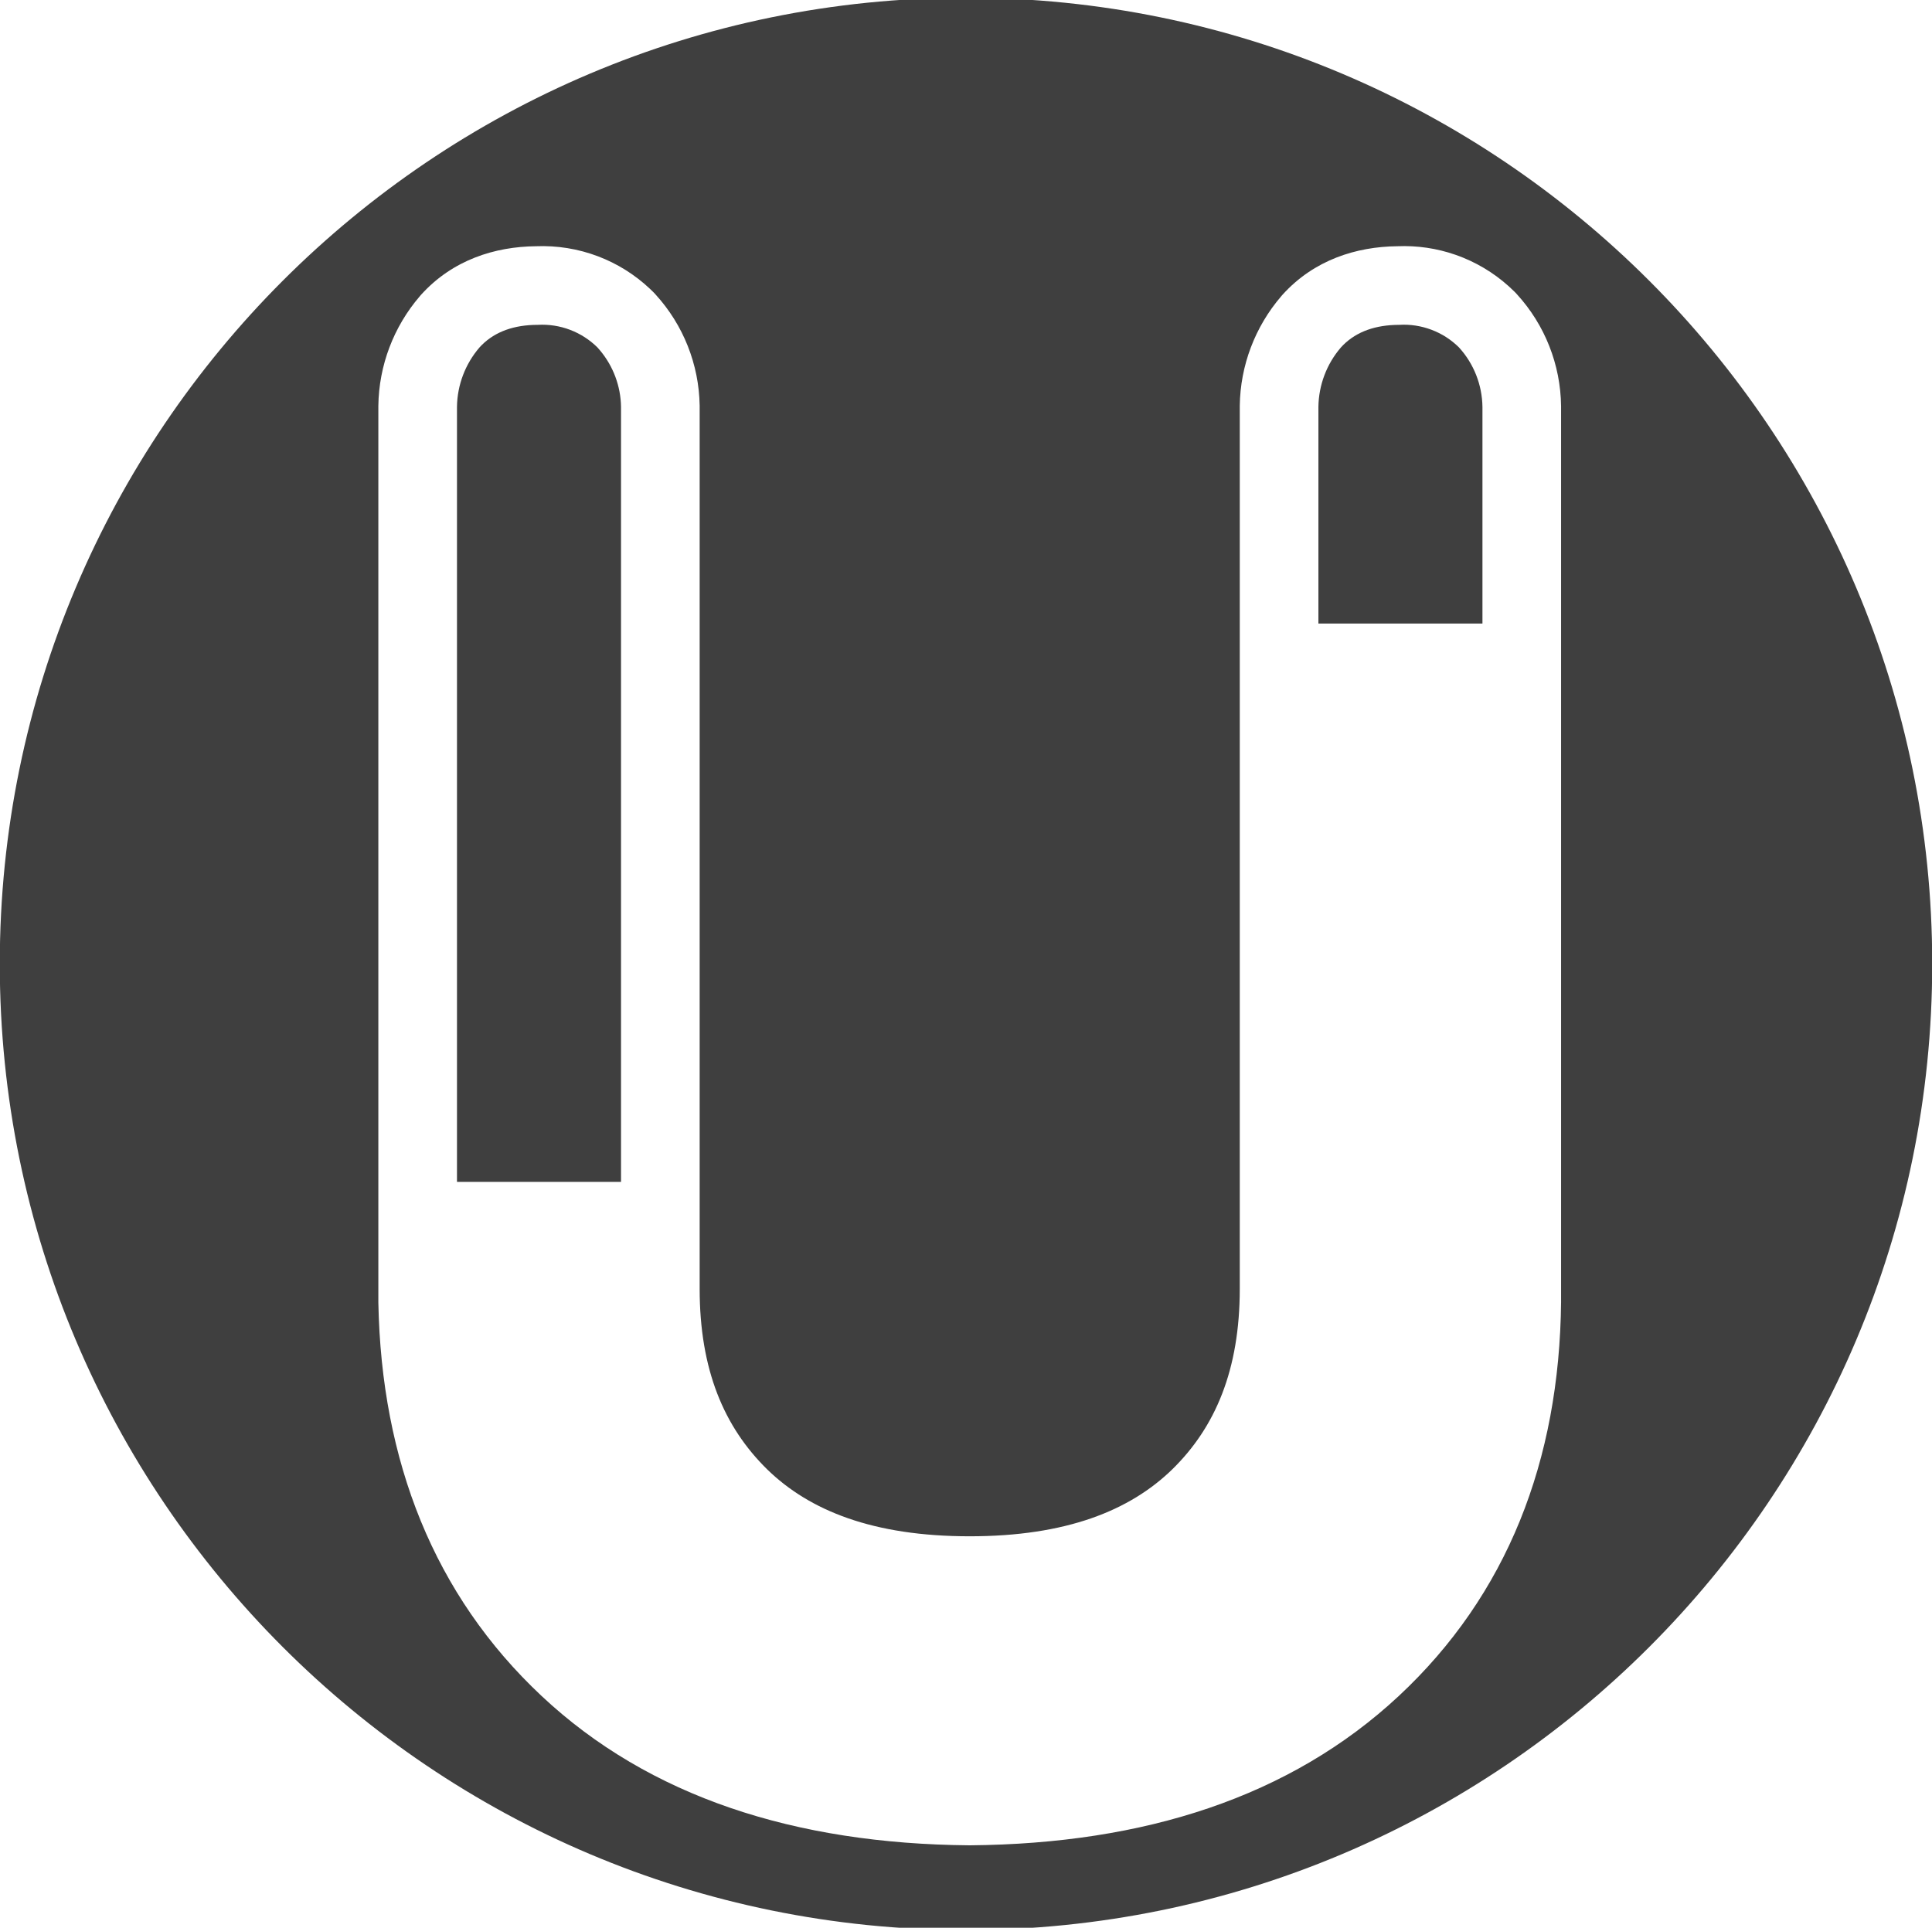
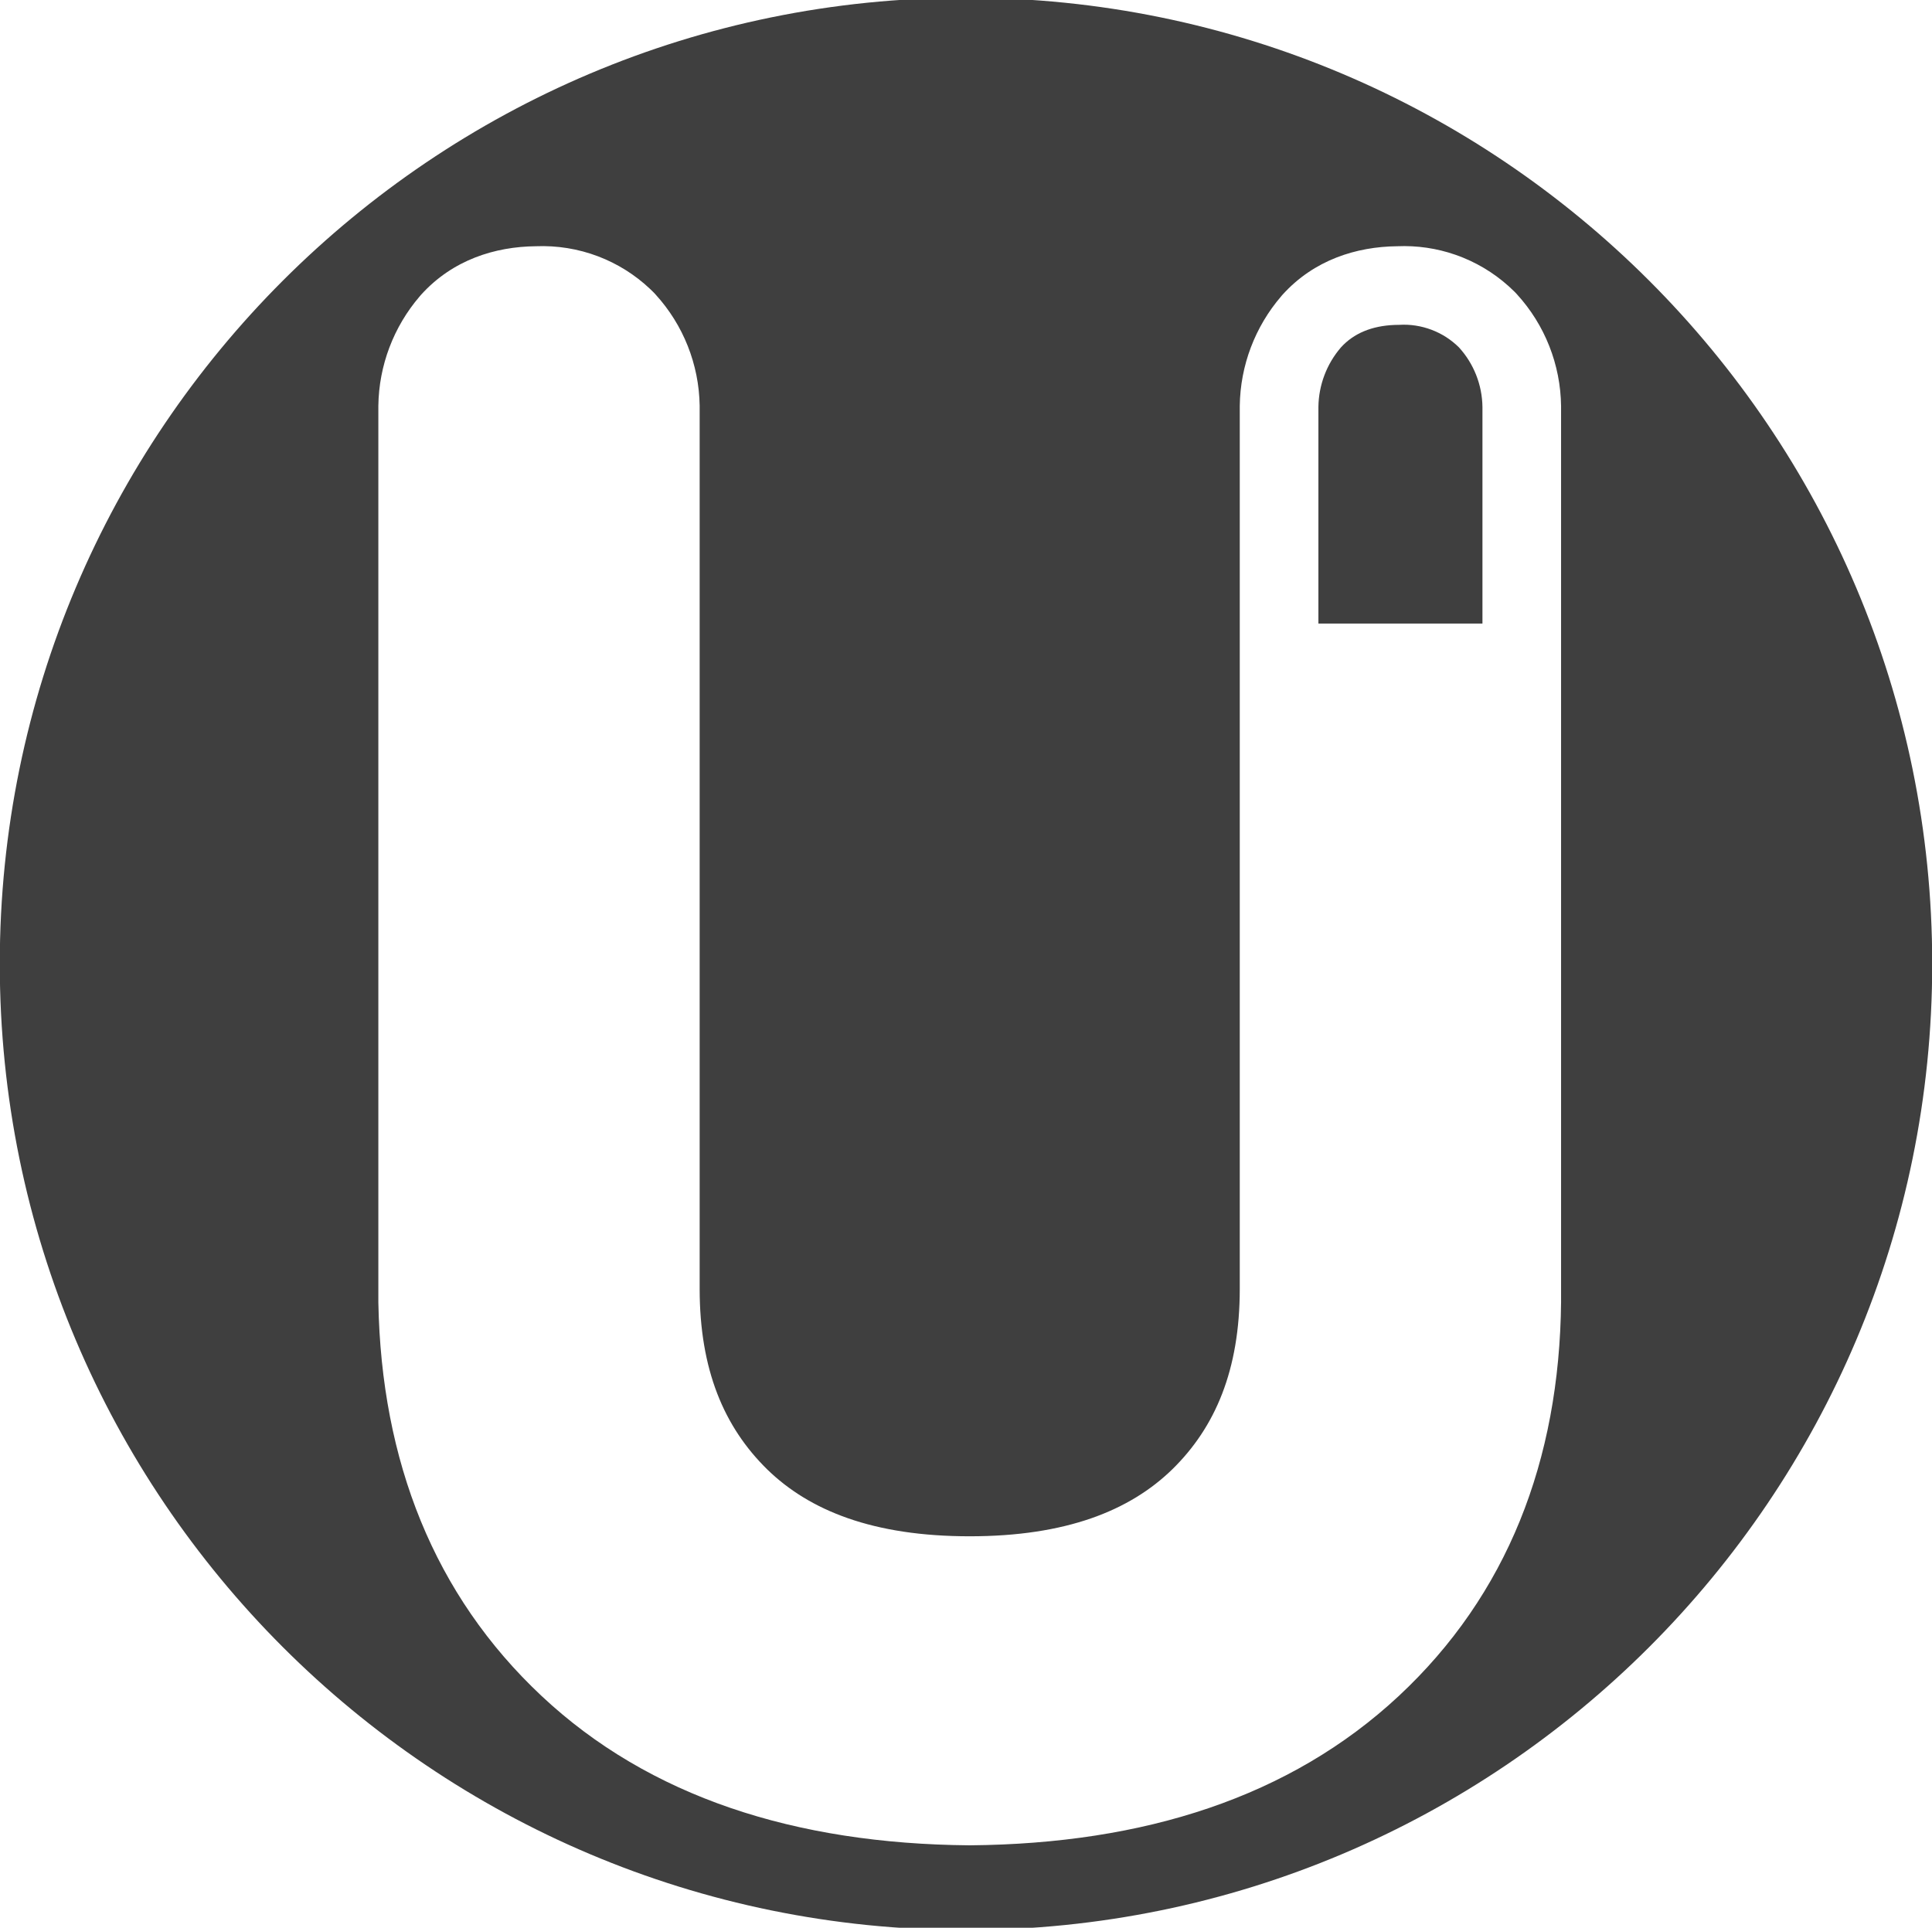
<svg xmlns="http://www.w3.org/2000/svg" version="1.1" id="图层_1" x="0px" y="0px" width="852.201px" height="850.391px" viewBox="0 0 852.201 850.391" enable-background="new 0 0 852.201 850.391" xml:space="preserve">
  <g>
    <path fill="#3F3F3F" d="M631.432,145.469c-4.529-1.706-9.377-2.464-14.195-2.175l-2.039,0.042   c-10.104,0.386-18.09,3.705-23.736,9.94c-6.278,7.298-9.777,16.578-9.916,26.189v95.601h72.36v-95.533   c-0.124-9.761-3.813-19.125-10.396-26.325C640.066,149.807,635.963,147.176,631.432,145.469z" />
-     <path fill="#3F3F3F" d="M263.54,153.277c-3.433-3.415-7.563-6.06-12.078-7.779c-4.516-1.722-9.362-2.466-14.197-2.204l-2.052,0.042   c-10.104,0.385-18.064,3.704-23.723,9.94c-6.267,7.298-9.792,16.578-9.915,26.189v341.91h72.357v-341.91   c-0.136-9.087-3.4-17.846-9.195-24.813L263.54,153.277z" />
    <path fill="#3F3F3F" d="M426.101-0.999c-235.38,0-426.195,190.813-426.195,426.194c0,235.381,190.815,426.196,426.195,426.196   s426.194-190.814,426.194-426.196C852.295,189.814,661.482-0.999,426.101-0.999z M616.988,748.16   c-47.92,44.654-112.36,65.186-188.974,65.859l-0.303,0.014l-0.317-0.014c-76.543-0.676-140.984-21.273-188.572-65.943   c-47.354-44.447-70.608-103.488-71.933-173.48V179.01c0.234-17.761,6.719-34.877,18.299-48.343l0.291-0.345l0.302-0.345   c13.938-15.381,32.59-21.177,50.603-21.355c9.337-0.371,18.659,1.128,27.403,4.446c8.494,3.224,16.289,8.098,22.896,14.334   l1.309,1.268l0.593,0.592l0.563,0.621c12.254,13.423,19.181,30.871,19.469,49.046v389.594c0,35.648,10.713,60.959,29.813,79.686   c18.67,18.176,46.732,29.492,89.278,29.492c42.563,0,70.667-11.332,89.338-29.492c19.071-18.633,29.813-43.98,29.813-79.686V179.01   c0.235-17.761,6.72-34.877,18.301-48.343l0.287-0.345l0.304-0.345c13.922-15.368,32.564-21.164,50.563-21.355   c8.715-0.371,17.419,0.895,25.653,3.758l1.706,0.619l1.692,0.66c8.414,3.43,16.069,8.483,22.527,14.872l0.632,0.634l0.605,0.661   c12.311,13.479,19.236,31.034,19.456,49.293v395.16h0.005C687.888,644.434,664.74,703.643,616.988,748.16z" />
  </g>
</svg>